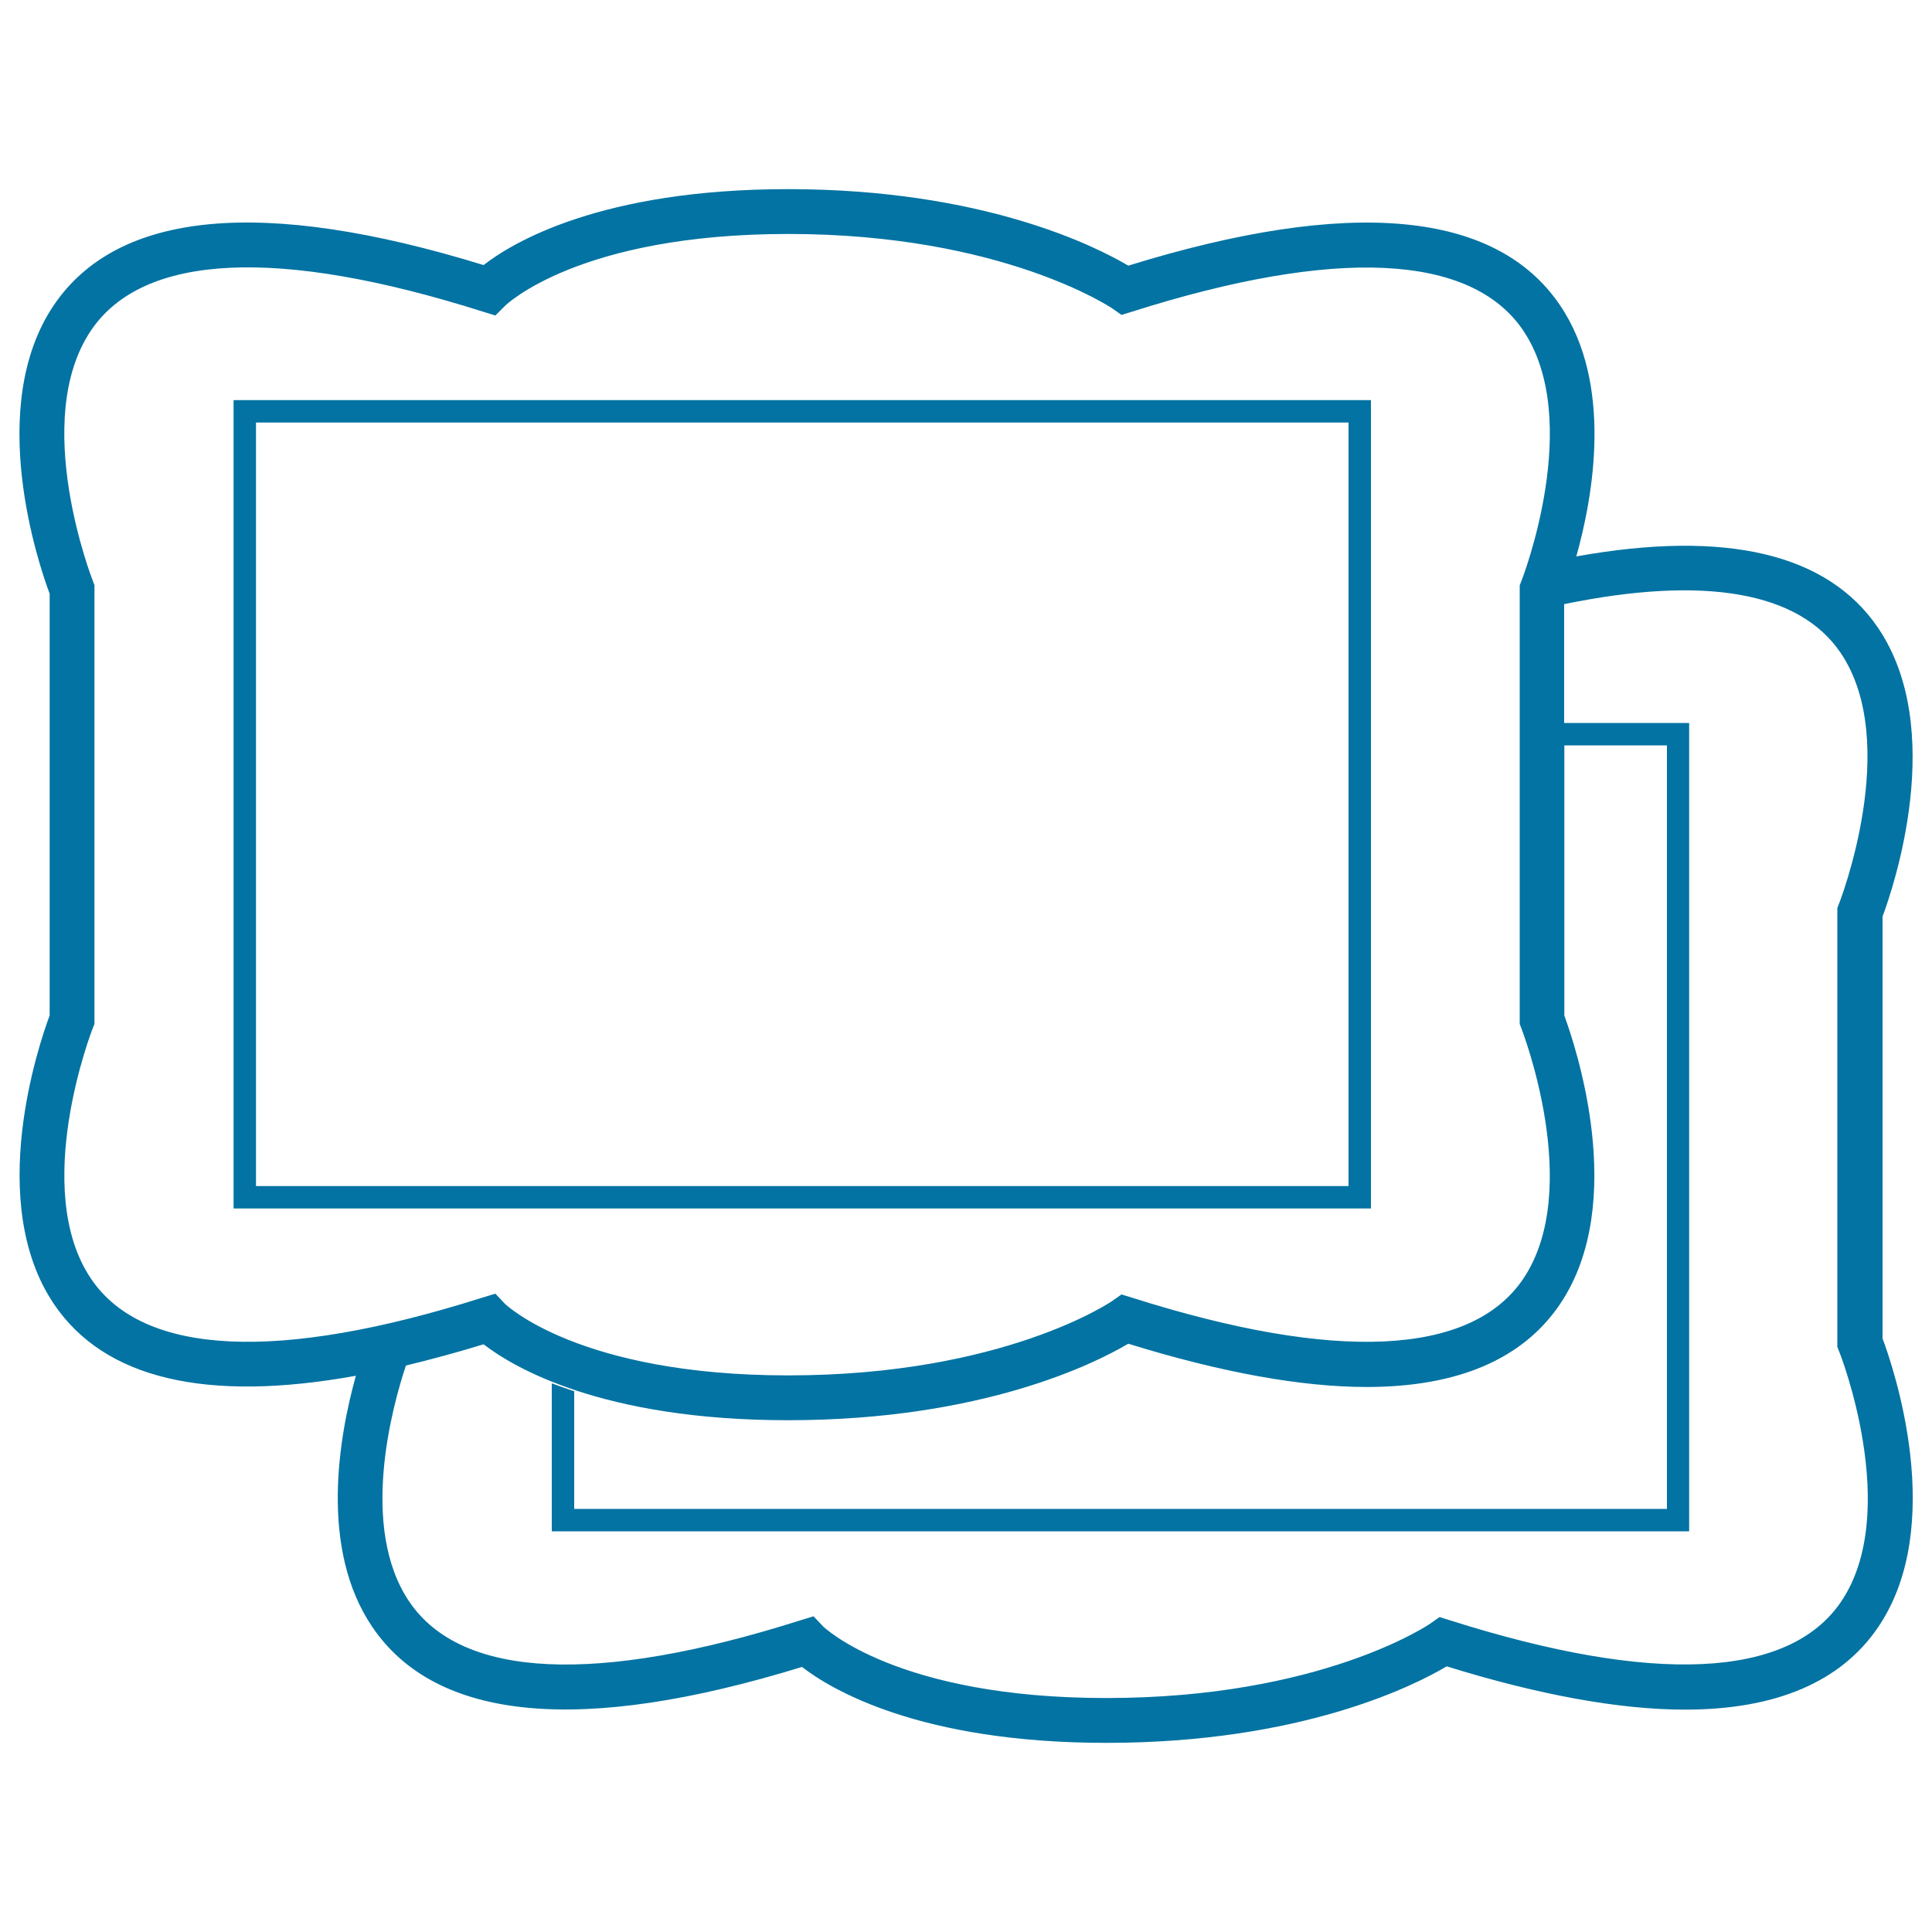
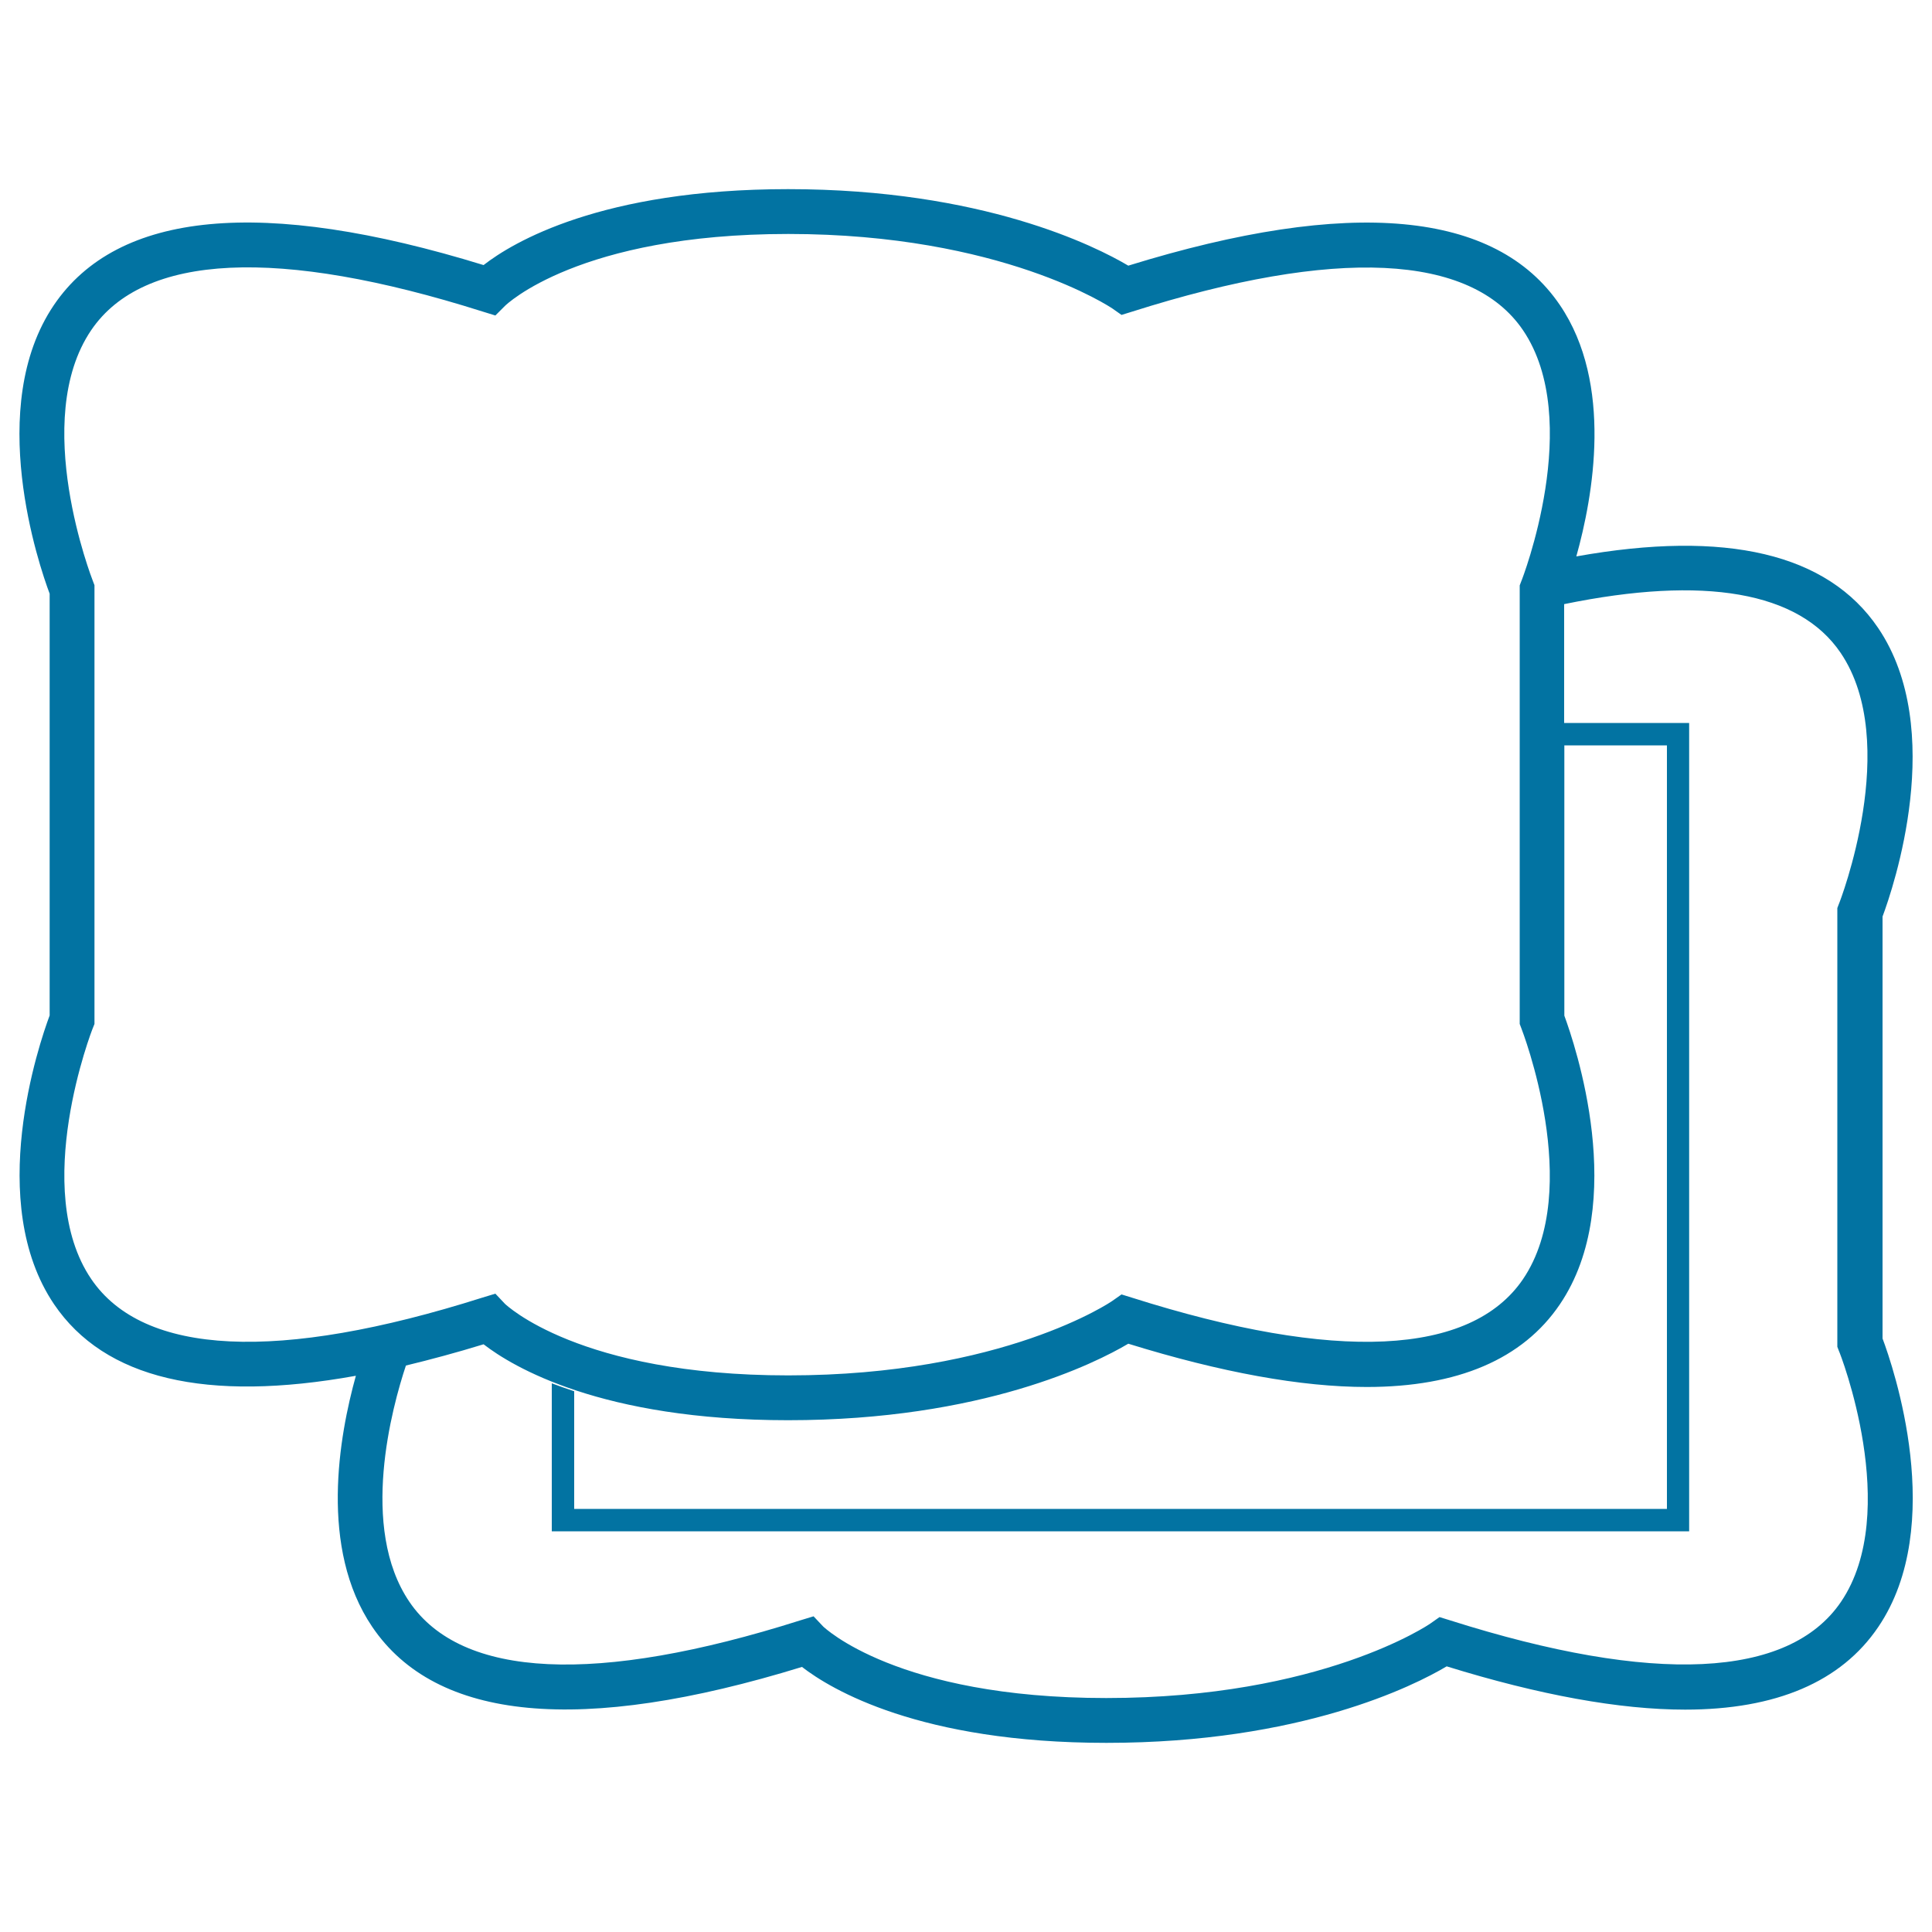
<svg xmlns="http://www.w3.org/2000/svg" viewBox="0 0 1000 1000" style="fill:#0273a2">
  <title>Frames SVG icon</title>
  <g>
    <g>
      <g>
        <path d="M974.4,692.8V474.4c5.5-14.7,33.4-96.7-2.3-149.4c-26.1-38.5-78.7-50.9-156.2-37c8.7-31.1,19.2-89.3-8.5-130.1c-33.1-48.8-108.3-56-223.4-20.4c-16.9-10-75.3-39.6-176.1-39.6c-96.7,0-142.6,27.6-157.6,39.3c-114.6-35.3-189.4-28-222.4,20.7c-35.7,52.7-7.7,134.8-2.2,149.4v218.3c-5.5,14.7-33.4,96.7,2.3,149.5c26.1,38.5,78.6,51,156.2,37c-8.7,31.2-19.1,89.3,8.5,130c33,48.7,107.8,56,222.4,20.7c15,11.6,60.9,39.3,157.6,39.3c100.7,0,159.3-29.6,176.1-39.6c48.1,14.9,89.6,22.4,123.4,22.4c47.1,0,80.8-14.4,100-42.8C1007.9,789.4,979.9,707.4,974.4,692.8z M47.2,662c-31.6-46.6,0.5-129.2,0.9-130l0.8-2V302.9l-0.8-2.1c-0.3-0.8-32.6-83.2-0.9-129.9c27-39.8,96.9-43.1,202.4-9.7l6.8,2.1l5-5c0.4-0.4,38.1-37.2,146.6-37.2c110.6,0,167.2,38.2,167.8,38.6l4.7,3.3l5.5-1.7c105.3-33.4,175.3-30.1,202.3,9.6c31.6,46.6-0.5,129.2-0.9,130l-0.8,2.1V530l0.8,2.1c0.3,0.8,32.5,83.4,0.9,130c-27,39.7-97,43-202.3,9.6l-5.5-1.7l-4.7,3.3c-0.5,0.4-56.5,38.6-167.8,38.6c-108.5,0-146.3-36.8-146.6-37l-5-5.3l-6.9,2.1C144.1,705.1,74.2,701.8,47.2,662z M952.9,829.1c-27,39.7-97,43-202.3,9.6l-5.5-1.7l-4.7,3.3c-0.5,0.4-56.5,38.6-167.8,38.6c-108.5,0-146.2-36.8-146.5-37l-5-5.3l-6.9,2.1c-105.3,33.4-175.3,30.2-202.3-9.6c-26.1-38.4-8.9-101-1.8-122.3c12.8-3.1,26.2-6.7,40.2-11c15,11.6,60.9,39.3,157.6,39.3c100.7,0,159.2-29.6,176.1-39.6c48.1,14.9,89.6,22.4,123.4,22.4c47.1,0,80.8-14.4,100-42.8c35.7-52.7,7.7-134.7,2.3-149.4V385.8h53.1V781H297.2v-60.9c-4.1-1.4-8-2.7-11.6-4.1v76.6h588.7V374.2h-64.7v-61.5c72.5-14.9,121.6-6.5,143.1,25.2c31.6,46.6-0.5,129.2-0.9,130l-0.8,2.1v227.1l0.8,2.1C952.3,700,984.5,782.5,952.9,829.1z" />
      </g>
      <g>
-         <path d="M709.6,207.1H120.9v418.4h588.7V207.1z M698.1,613.9H132.5V218.7h565.5V613.9z" />
-       </g>
+         </g>
    </g>
  </g>
</svg>